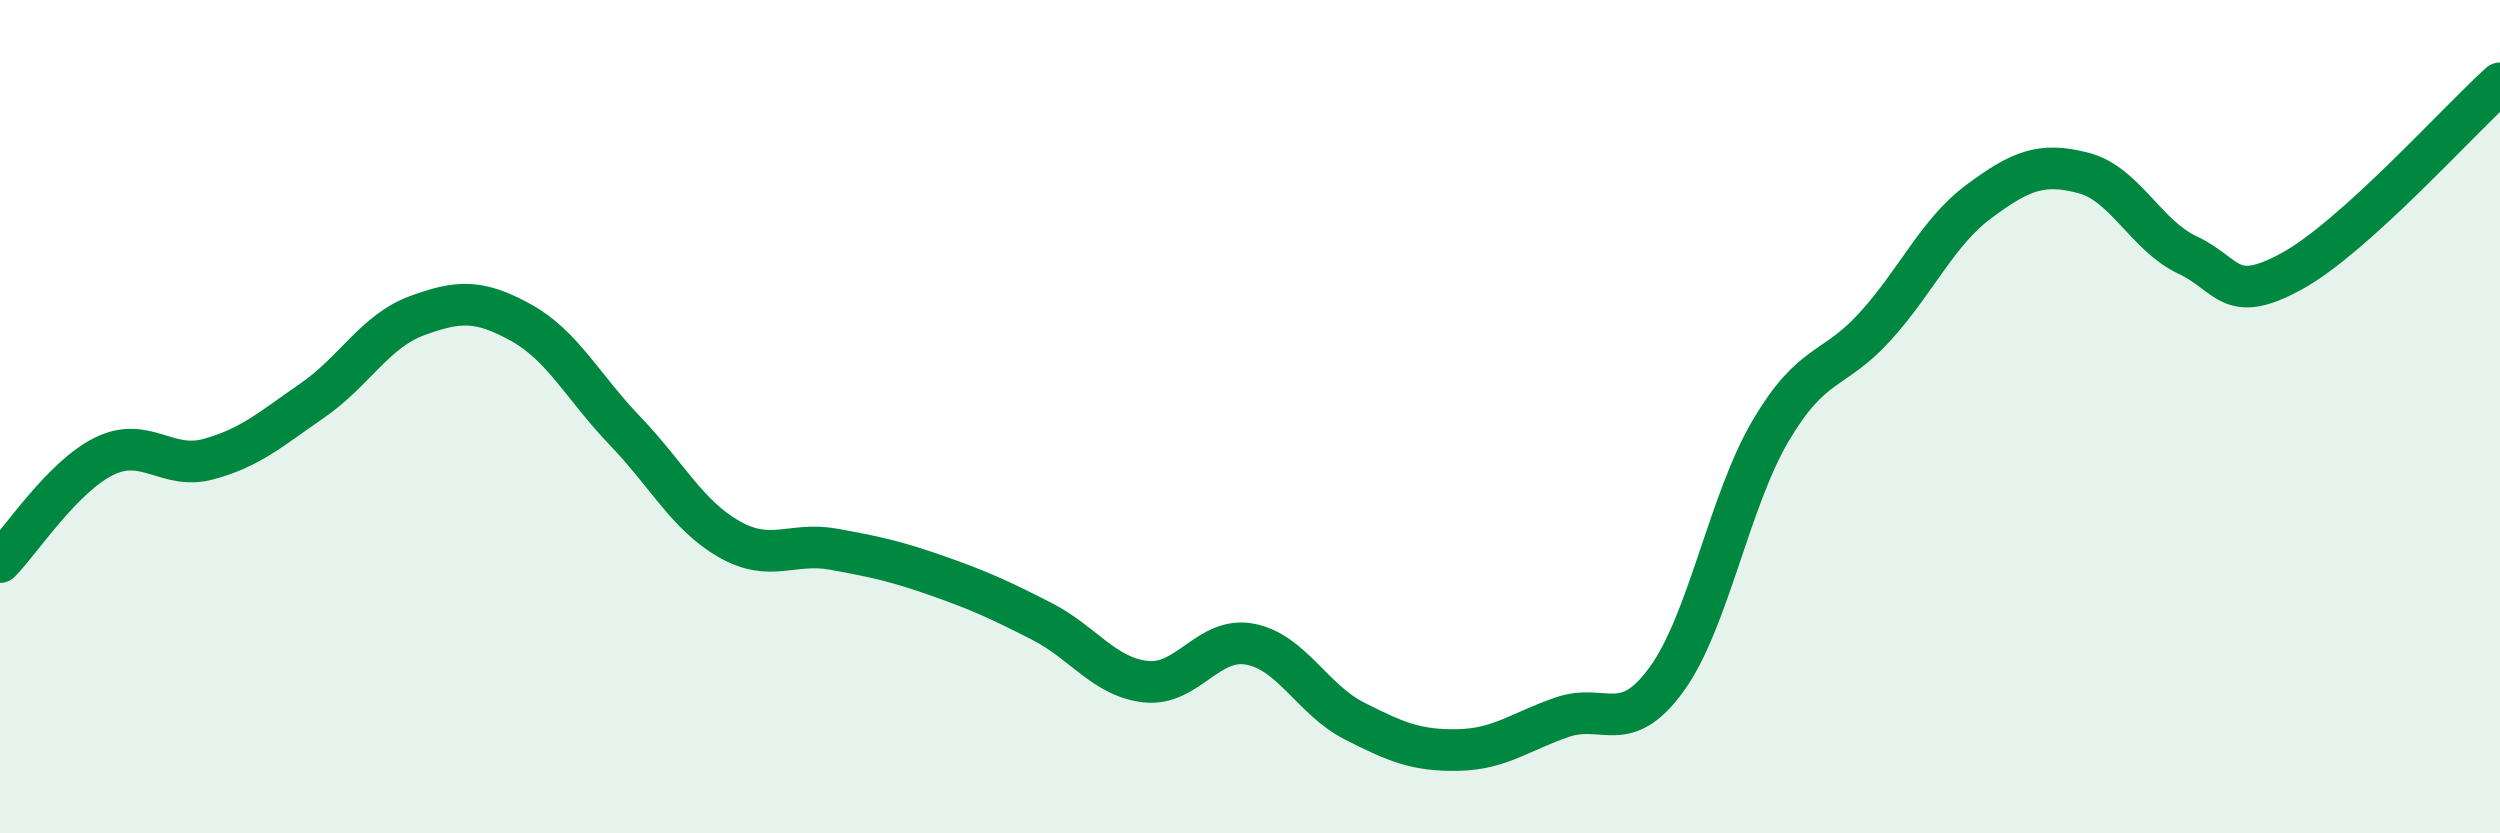
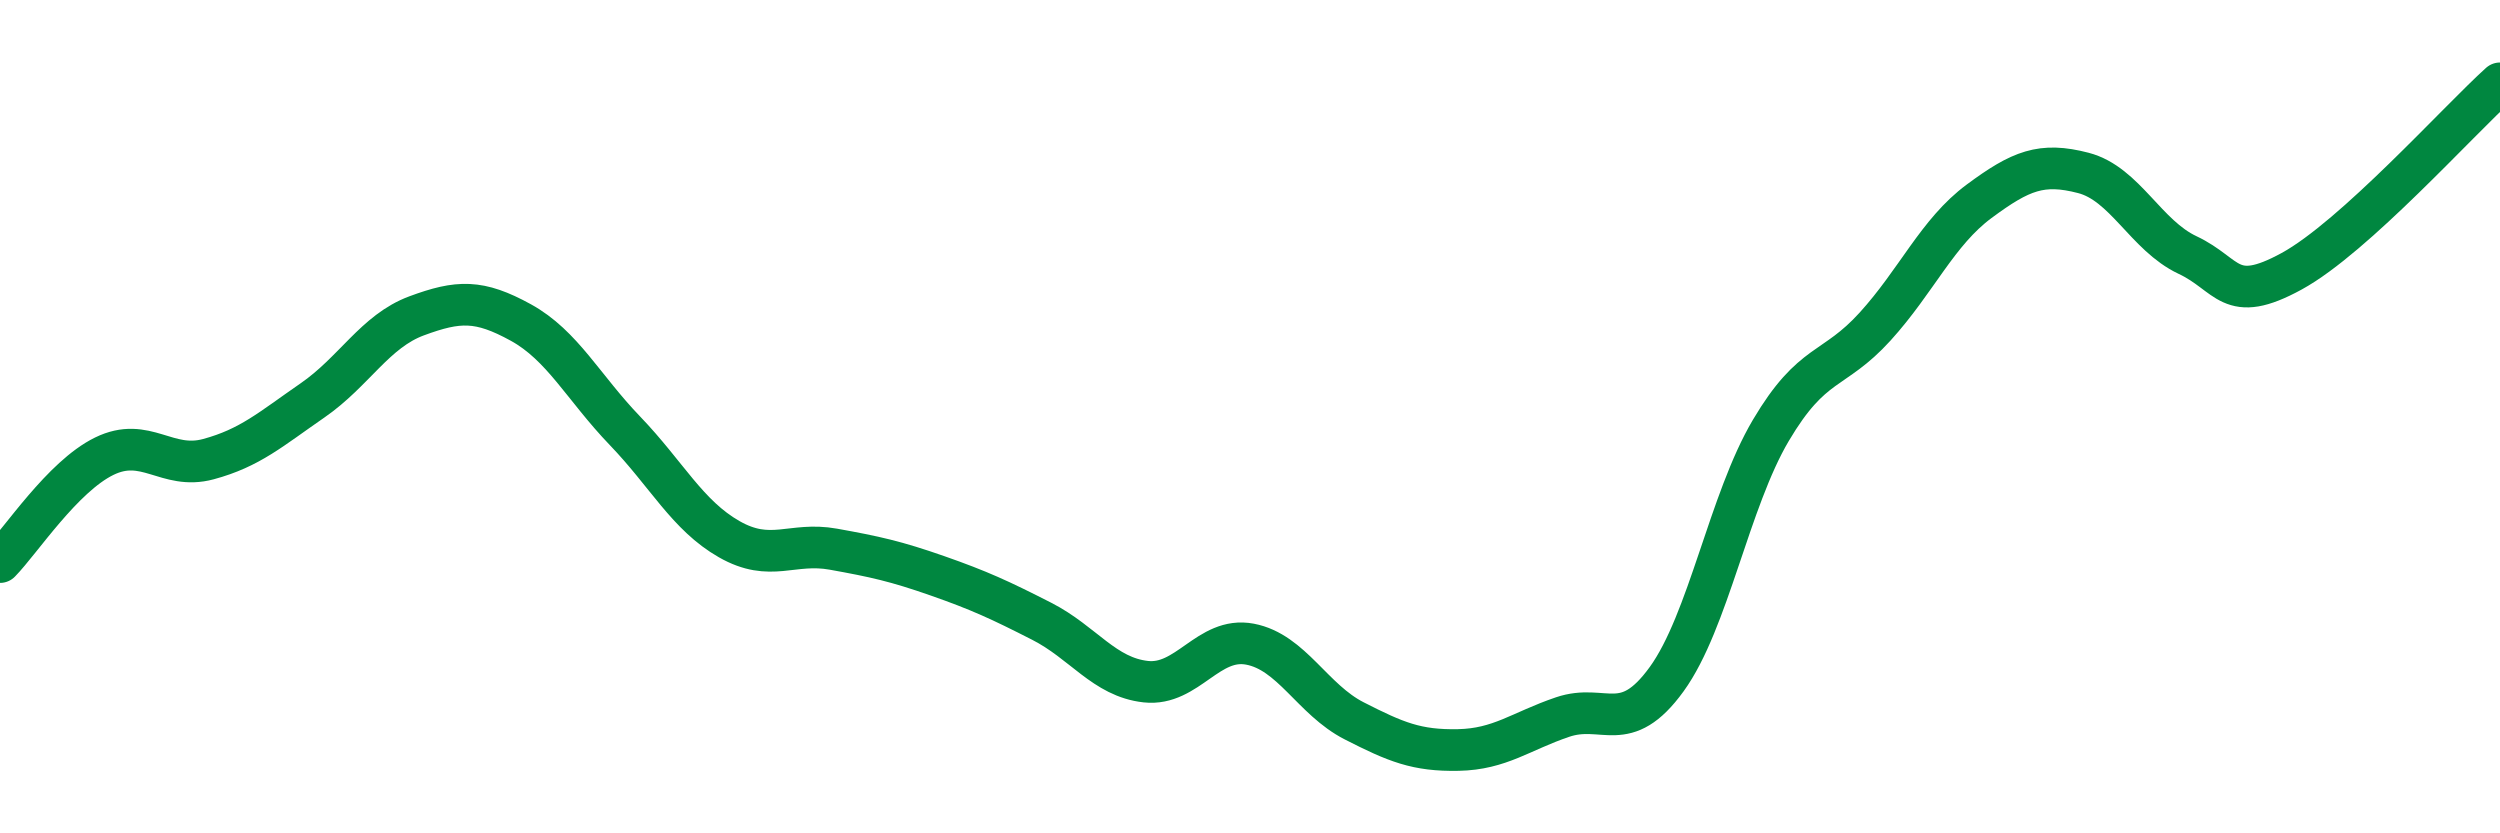
<svg xmlns="http://www.w3.org/2000/svg" width="60" height="20" viewBox="0 0 60 20">
-   <path d="M 0,13.49 C 0.5,12.98 1.5,11.44 2.5,10.95 C 3.5,10.46 4,11.29 5,11.02 C 6,10.75 6.5,10.3 7.5,9.61 C 8.5,8.92 9,7.95 10,7.58 C 11,7.21 11.5,7.19 12.5,7.74 C 13.5,8.29 14,9.3 15,10.34 C 16,11.38 16.5,12.37 17.5,12.94 C 18.5,13.51 19,13 20,13.18 C 21,13.36 21.5,13.47 22.5,13.82 C 23.5,14.17 24,14.4 25,14.91 C 26,15.42 26.5,16.25 27.5,16.36 C 28.5,16.47 29,15.27 30,15.46 C 31,15.65 31.5,16.79 32.5,17.3 C 33.5,17.81 34,18.02 35,18 C 36,17.98 36.5,17.55 37.5,17.21 C 38.5,16.87 39,17.68 40,16.3 C 41,14.92 41.5,12.02 42.5,10.33 C 43.5,8.64 44,8.94 45,7.84 C 46,6.74 46.5,5.57 47.5,4.83 C 48.5,4.09 49,3.89 50,4.15 C 51,4.41 51.5,5.65 52.5,6.12 C 53.5,6.59 53.5,7.33 55,6.51 C 56.5,5.69 59,2.9 60,2L60 20L0 20Z" fill="#008740" opacity="0.1" stroke-linecap="round" stroke-linejoin="round" />
  <path d="M 0,13.49 C 0.5,12.98 1.5,11.44 2.5,10.95 C 3.5,10.46 4,11.29 5,11.02 C 6,10.75 6.5,10.3 7.5,9.61 C 8.5,8.92 9,7.95 10,7.58 C 11,7.21 11.5,7.19 12.5,7.74 C 13.5,8.29 14,9.3 15,10.34 C 16,11.38 16.5,12.37 17.5,12.94 C 18.5,13.51 19,13 20,13.18 C 21,13.36 21.5,13.47 22.5,13.82 C 23.5,14.17 24,14.4 25,14.91 C 26,15.42 26.5,16.25 27.5,16.36 C 28.5,16.47 29,15.27 30,15.46 C 31,15.65 31.5,16.79 32.5,17.3 C 33.5,17.81 34,18.02 35,18 C 36,17.98 36.5,17.55 37.5,17.21 C 38.5,16.87 39,17.68 40,16.3 C 41,14.92 41.5,12.02 42.5,10.33 C 43.5,8.64 44,8.94 45,7.84 C 46,6.74 46.5,5.57 47.5,4.83 C 48.5,4.09 49,3.89 50,4.15 C 51,4.41 51.5,5.65 52.5,6.12 C 53.5,6.59 53.5,7.33 55,6.51 C 56.5,5.69 59,2.9 60,2" stroke="#008740" stroke-width="1" fill="none" stroke-linecap="round" stroke-linejoin="round" />
</svg>